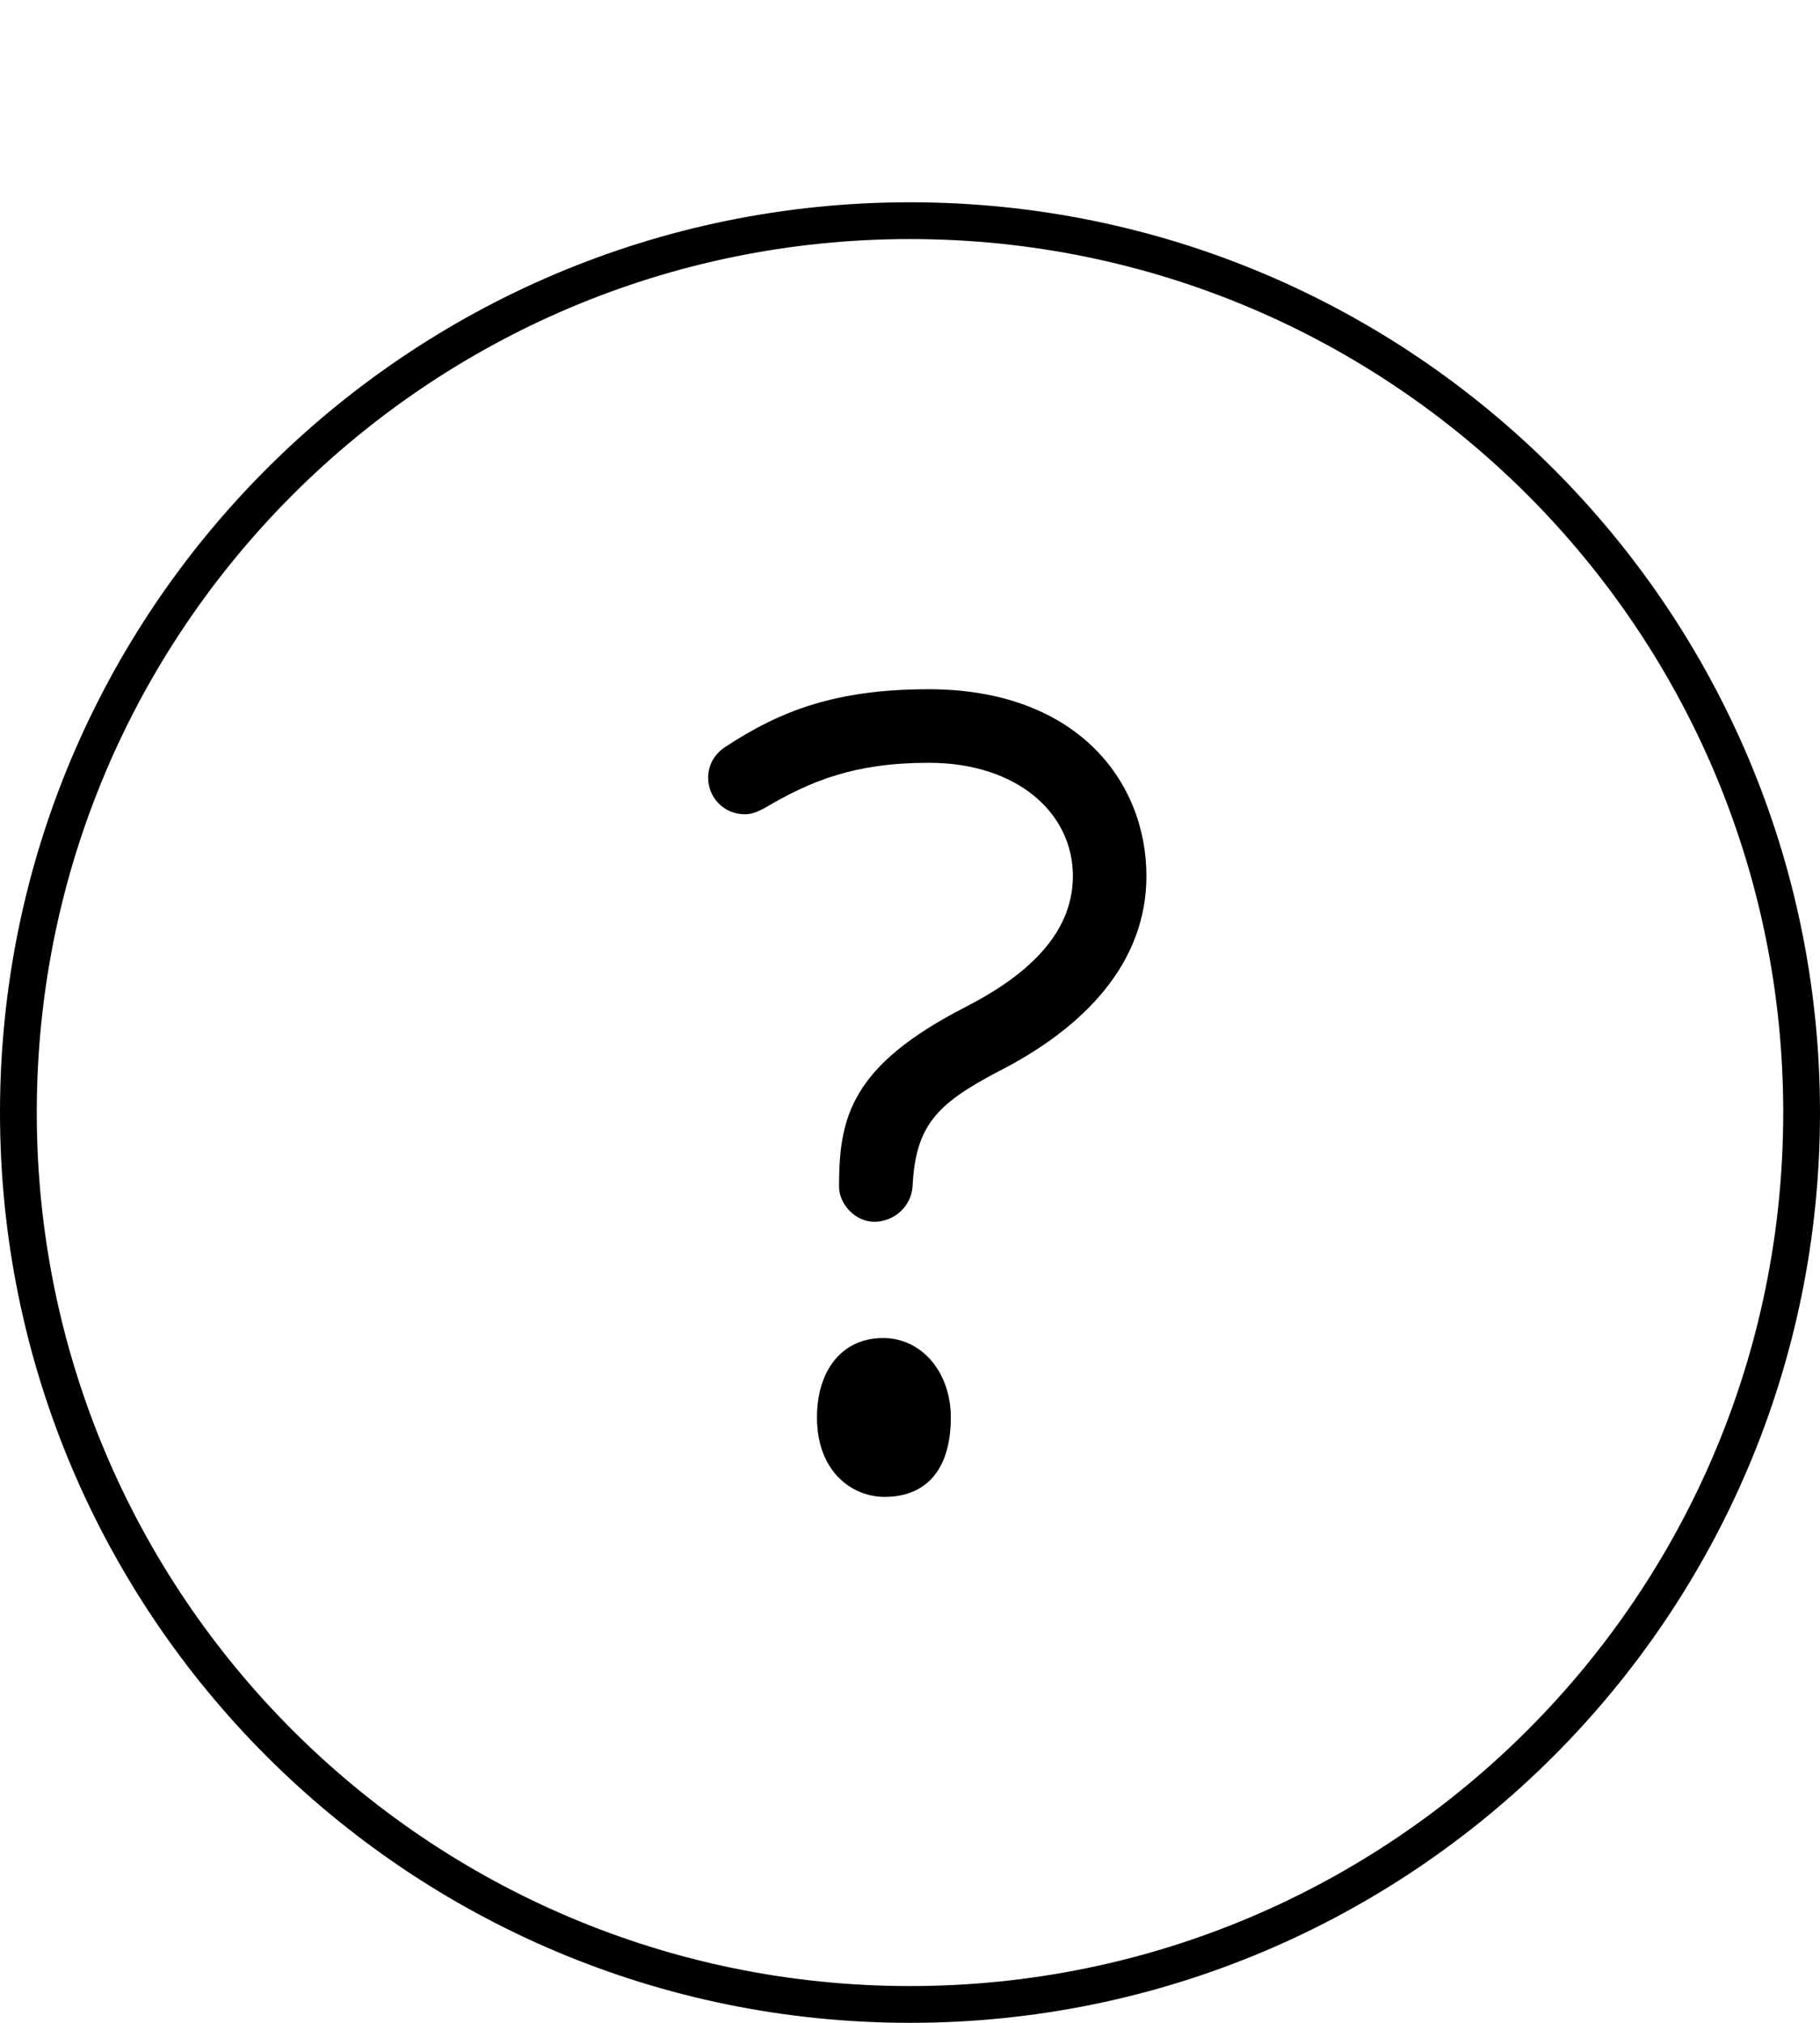
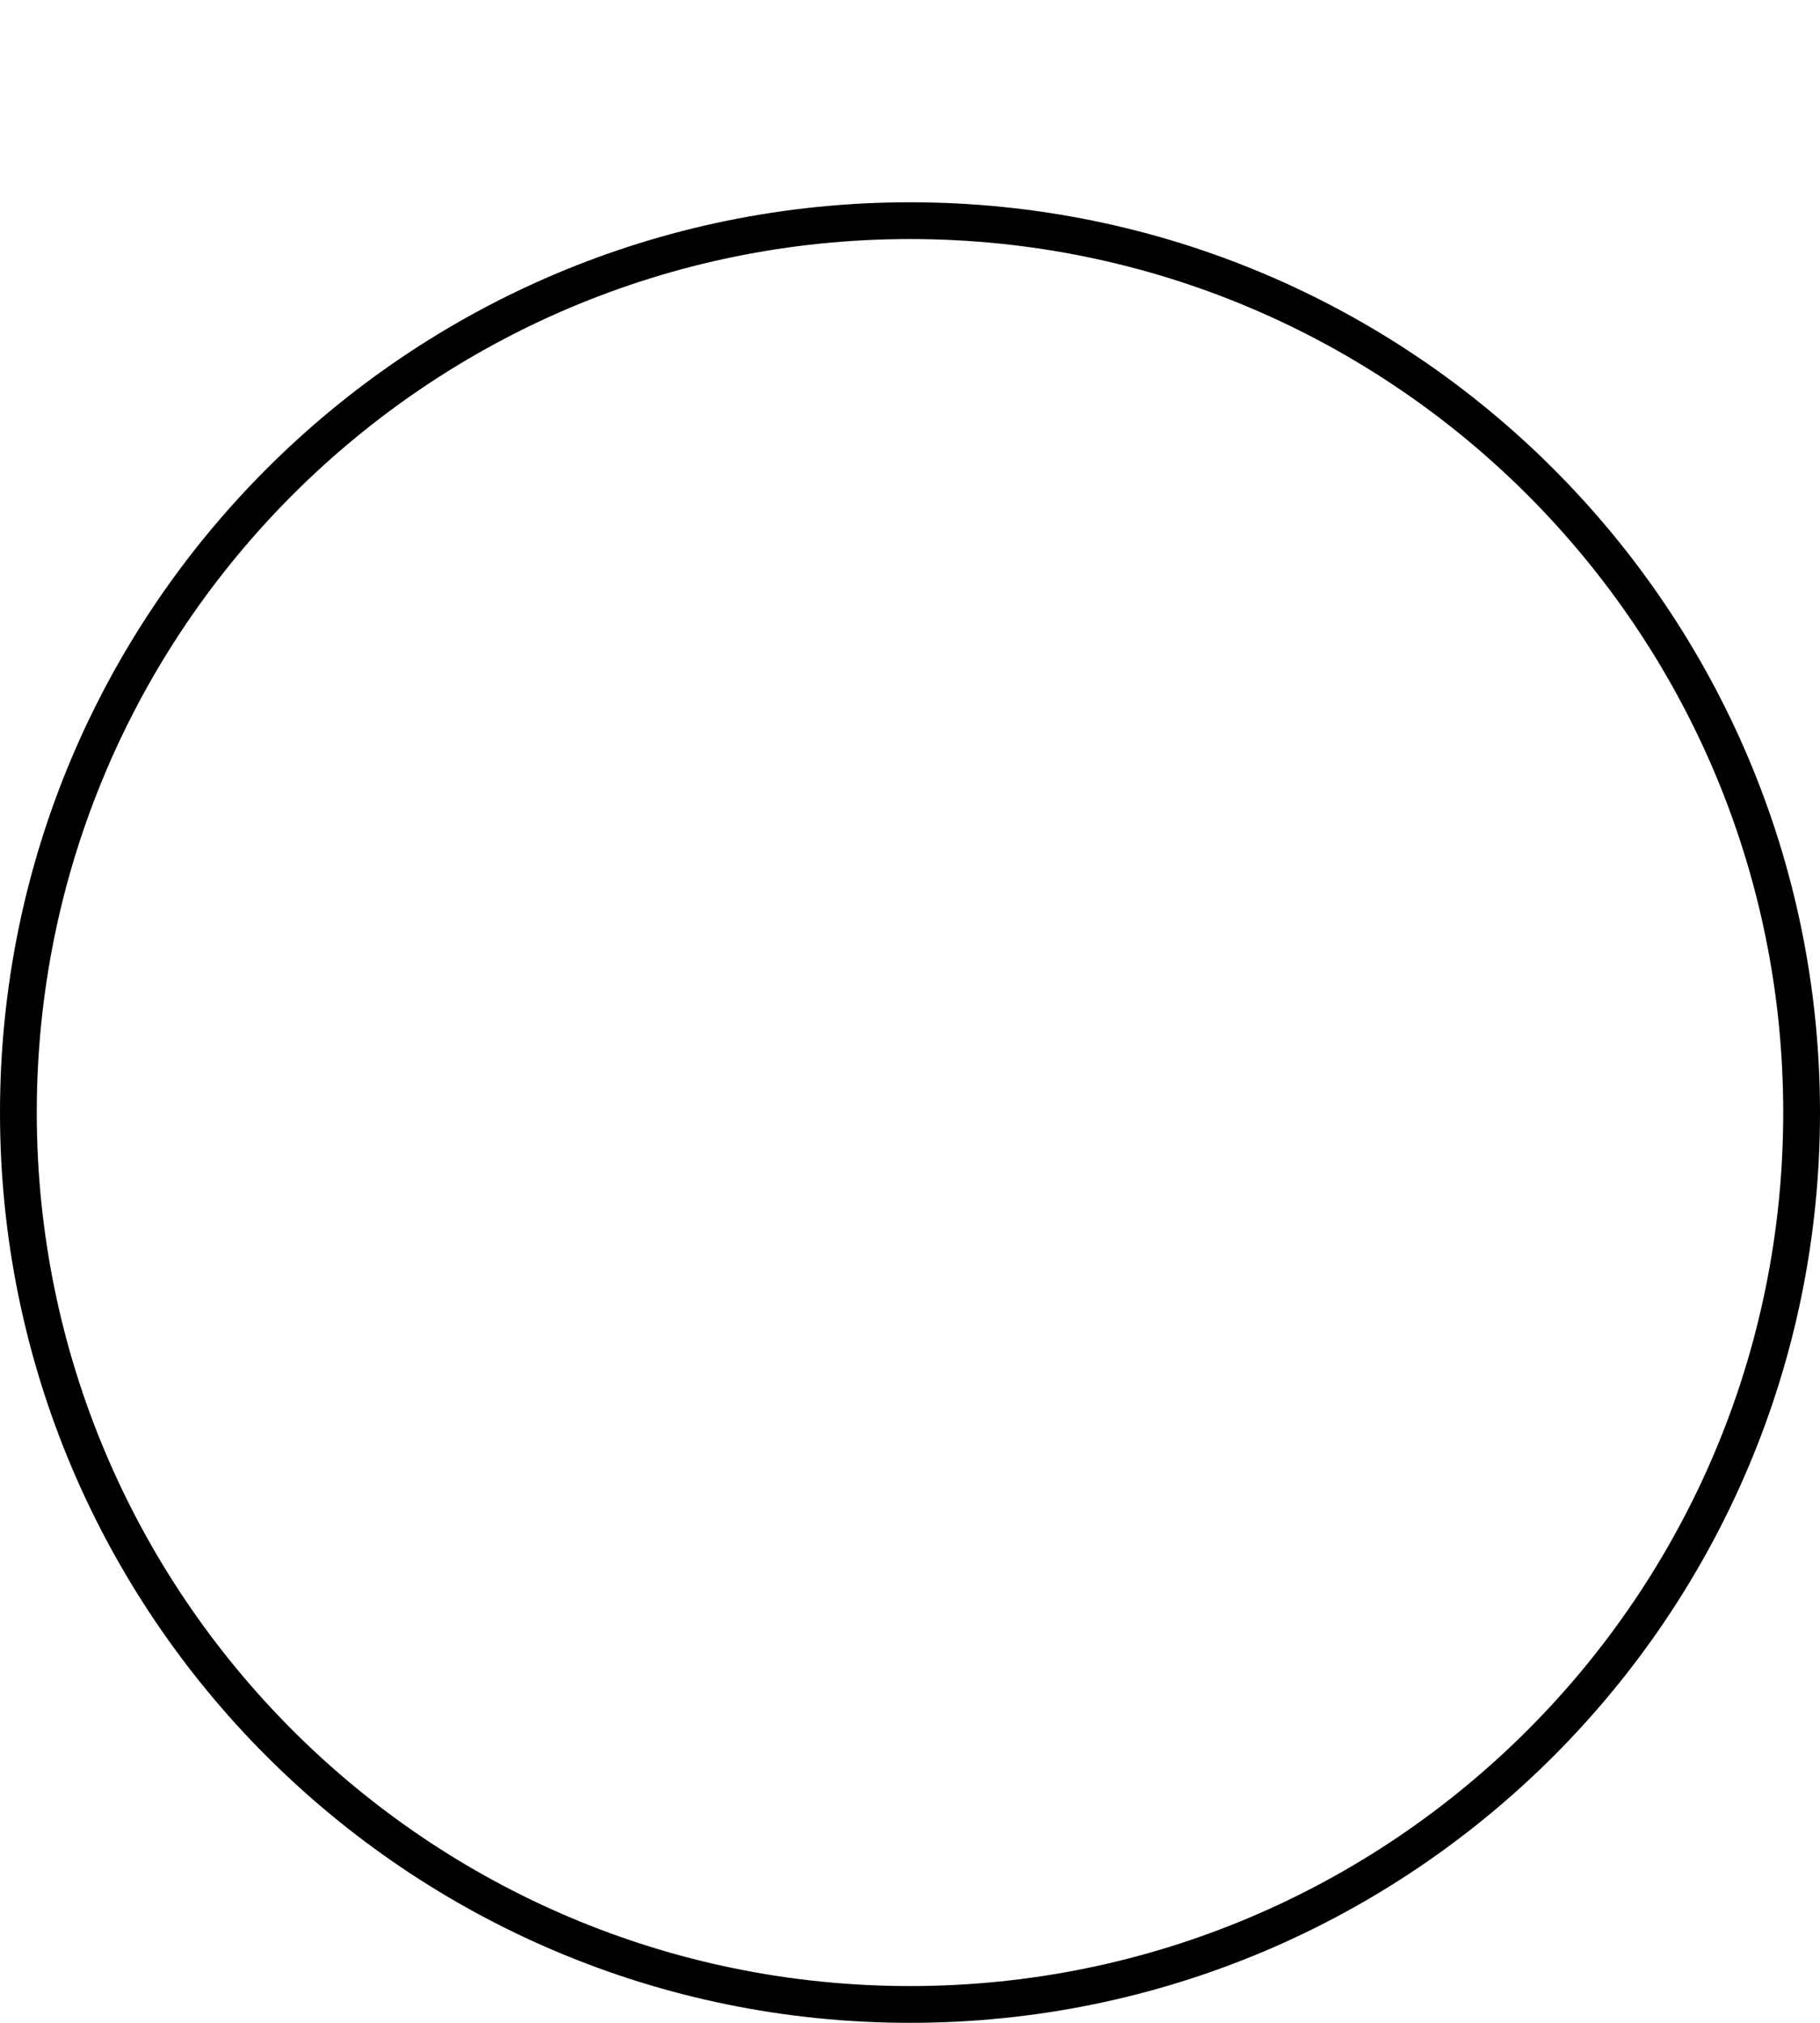
<svg xmlns="http://www.w3.org/2000/svg" width="99" height="110" viewBox="0 0 99 110" fill="none">
  <path d="M49.5 109C76.286 109 98 87.286 98 60.5C98 33.714 76.286 12 49.5 12C22.714 12 1 33.714 1 60.5C1 87.286 22.714 109 49.5 109Z" stroke="black" stroke-width="2" />
-   <path d="M50.52 37.48C58.52 37.48 62.36 42.44 62.36 47.64C62.36 52.36 59 55.88 54.28 58.28C50.92 60.04 49.8 61.24 49.64 64.52C49.56 65.64 48.6 66.44 47.56 66.44C46.52 66.44 45.64 65.48 45.64 64.52C45.64 60.76 46.28 57.96 52.52 54.76C55.64 53.16 58.36 50.92 58.36 47.64C58.36 44.2 55.32 41.48 50.52 41.48C46.52 41.48 44.12 42.44 41.56 43.96C41.24 44.12 40.92 44.28 40.52 44.28C39.4 44.28 38.52 43.4 38.52 42.28C38.52 41.64 38.84 41 39.48 40.6C42.52 38.6 45.56 37.48 50.52 37.48ZM51.72 77.08C51.72 80.12 50.2 81.4 48.12 81.4C46.36 81.4 44.44 80.04 44.44 77.08C44.44 74.52 45.8 72.76 48.04 72.76C50.12 72.76 51.72 74.6 51.72 77.08Z" fill="black" />
</svg>